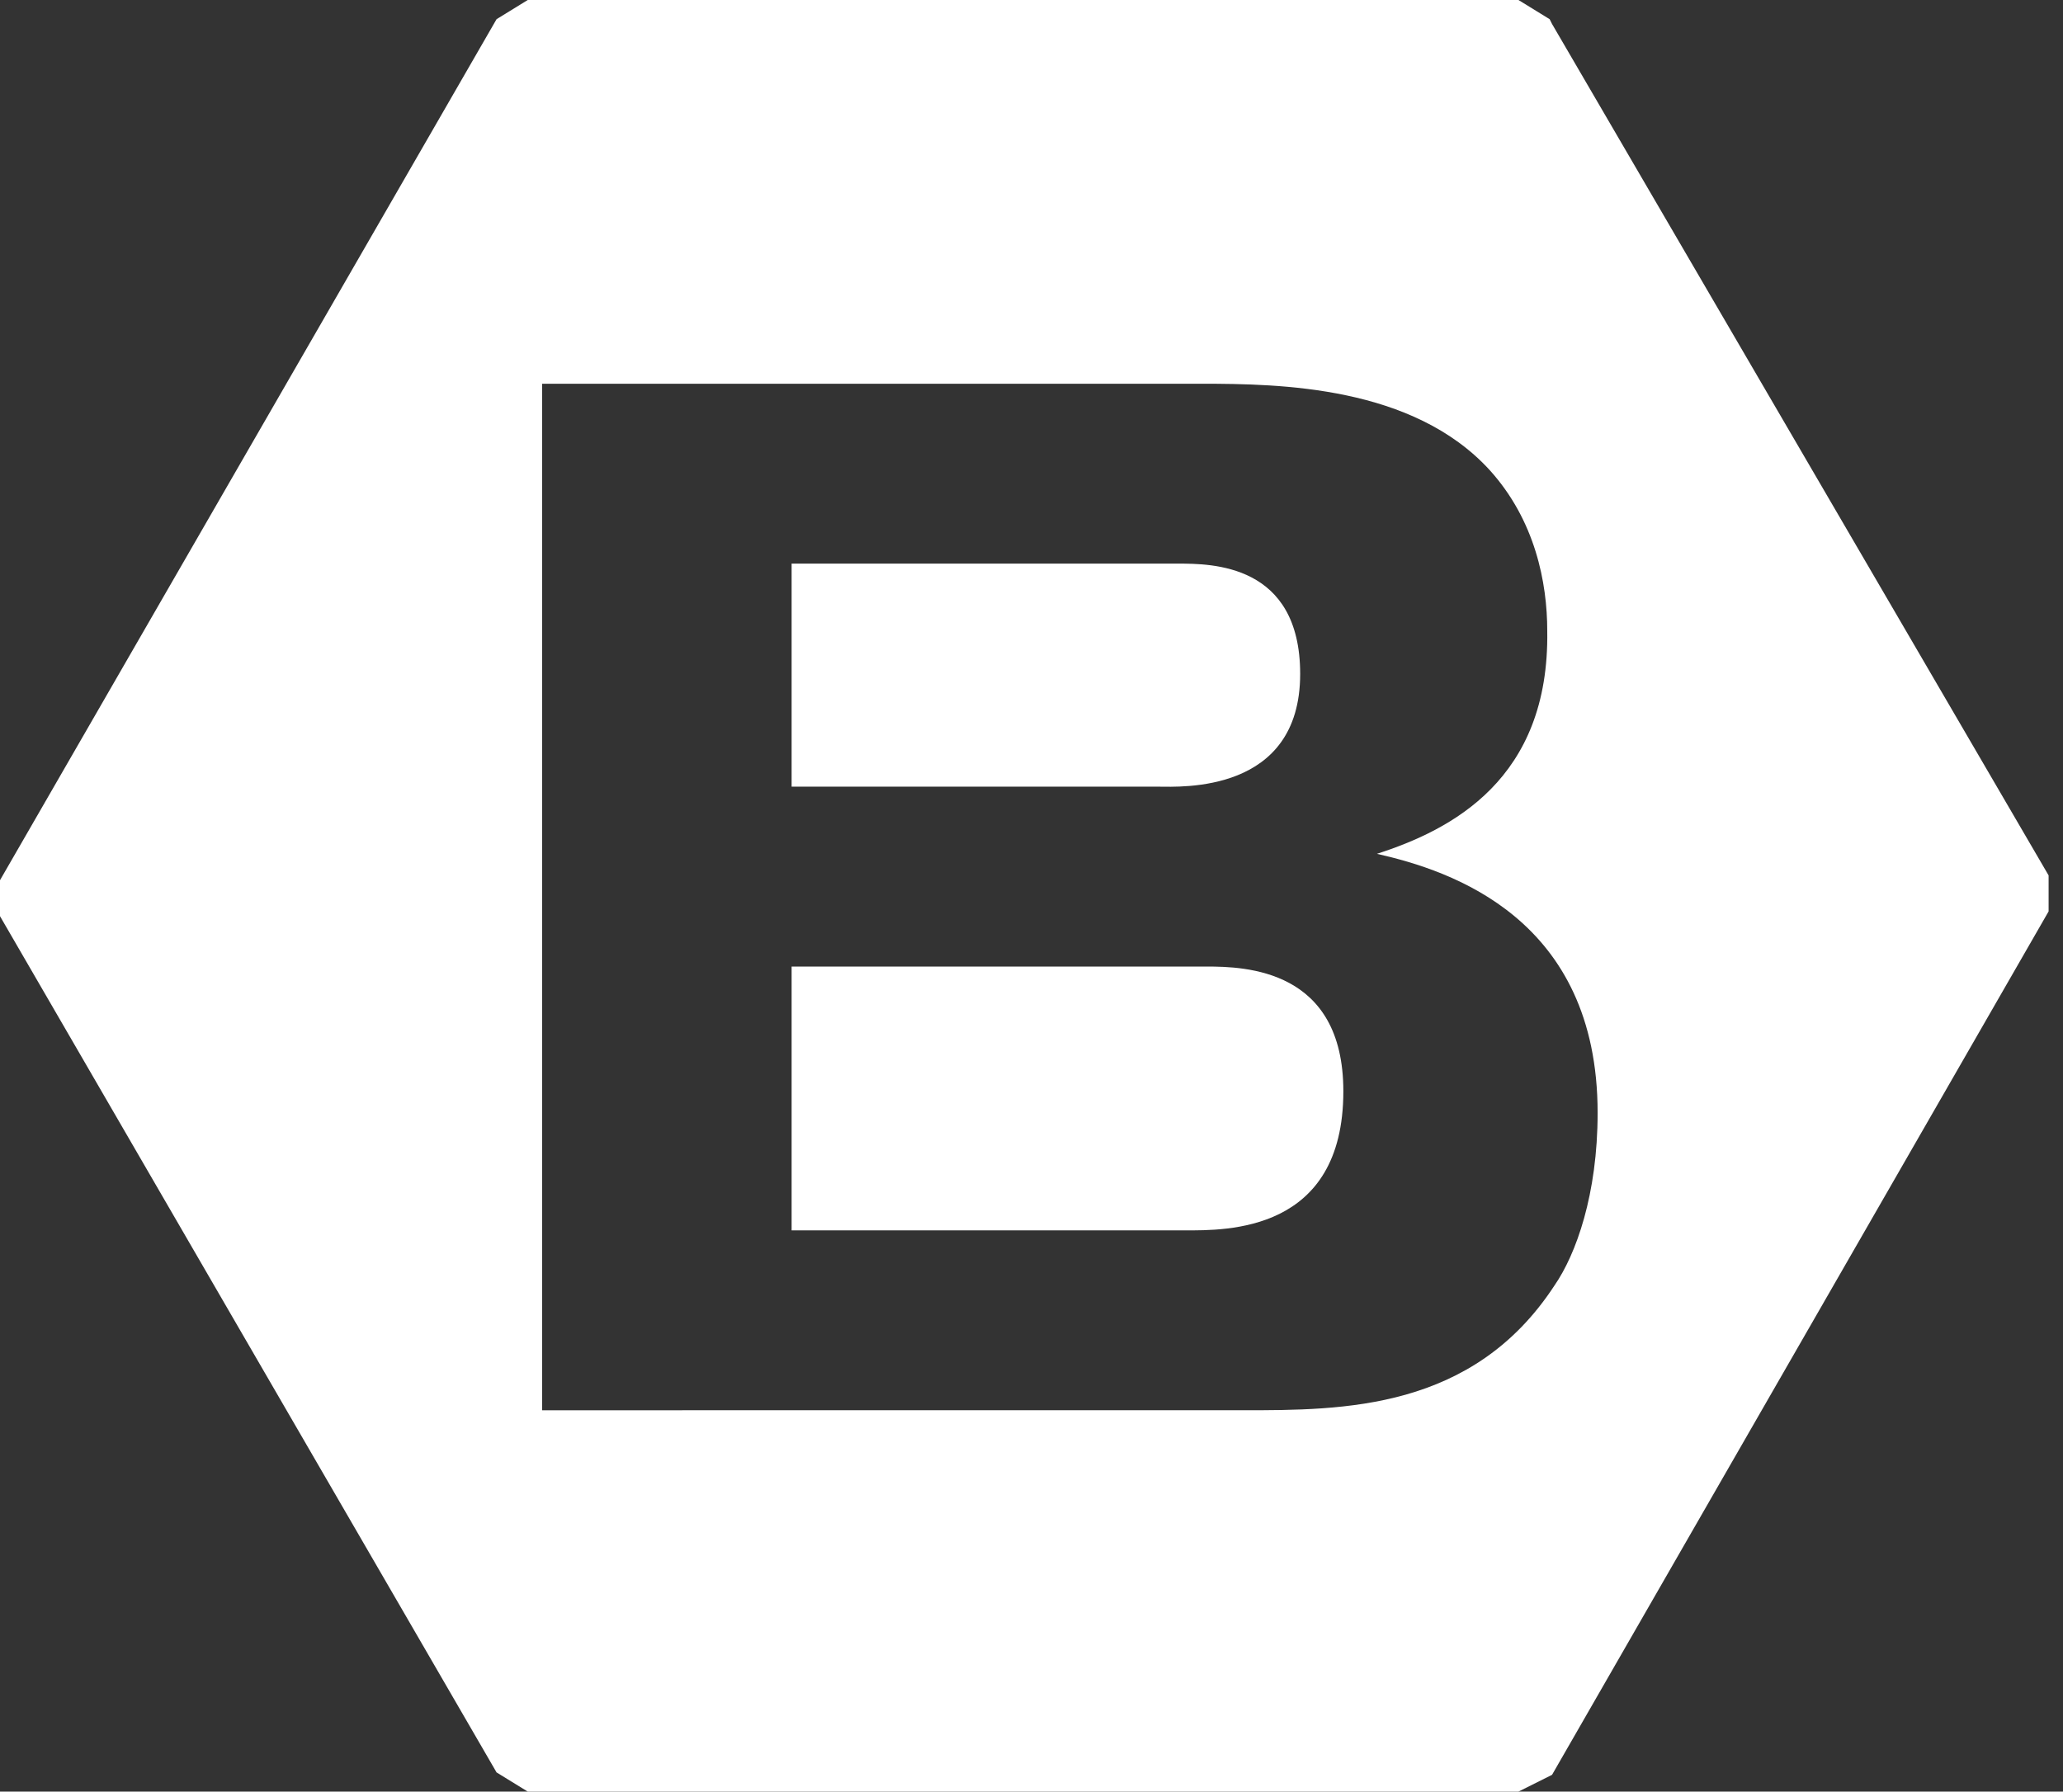
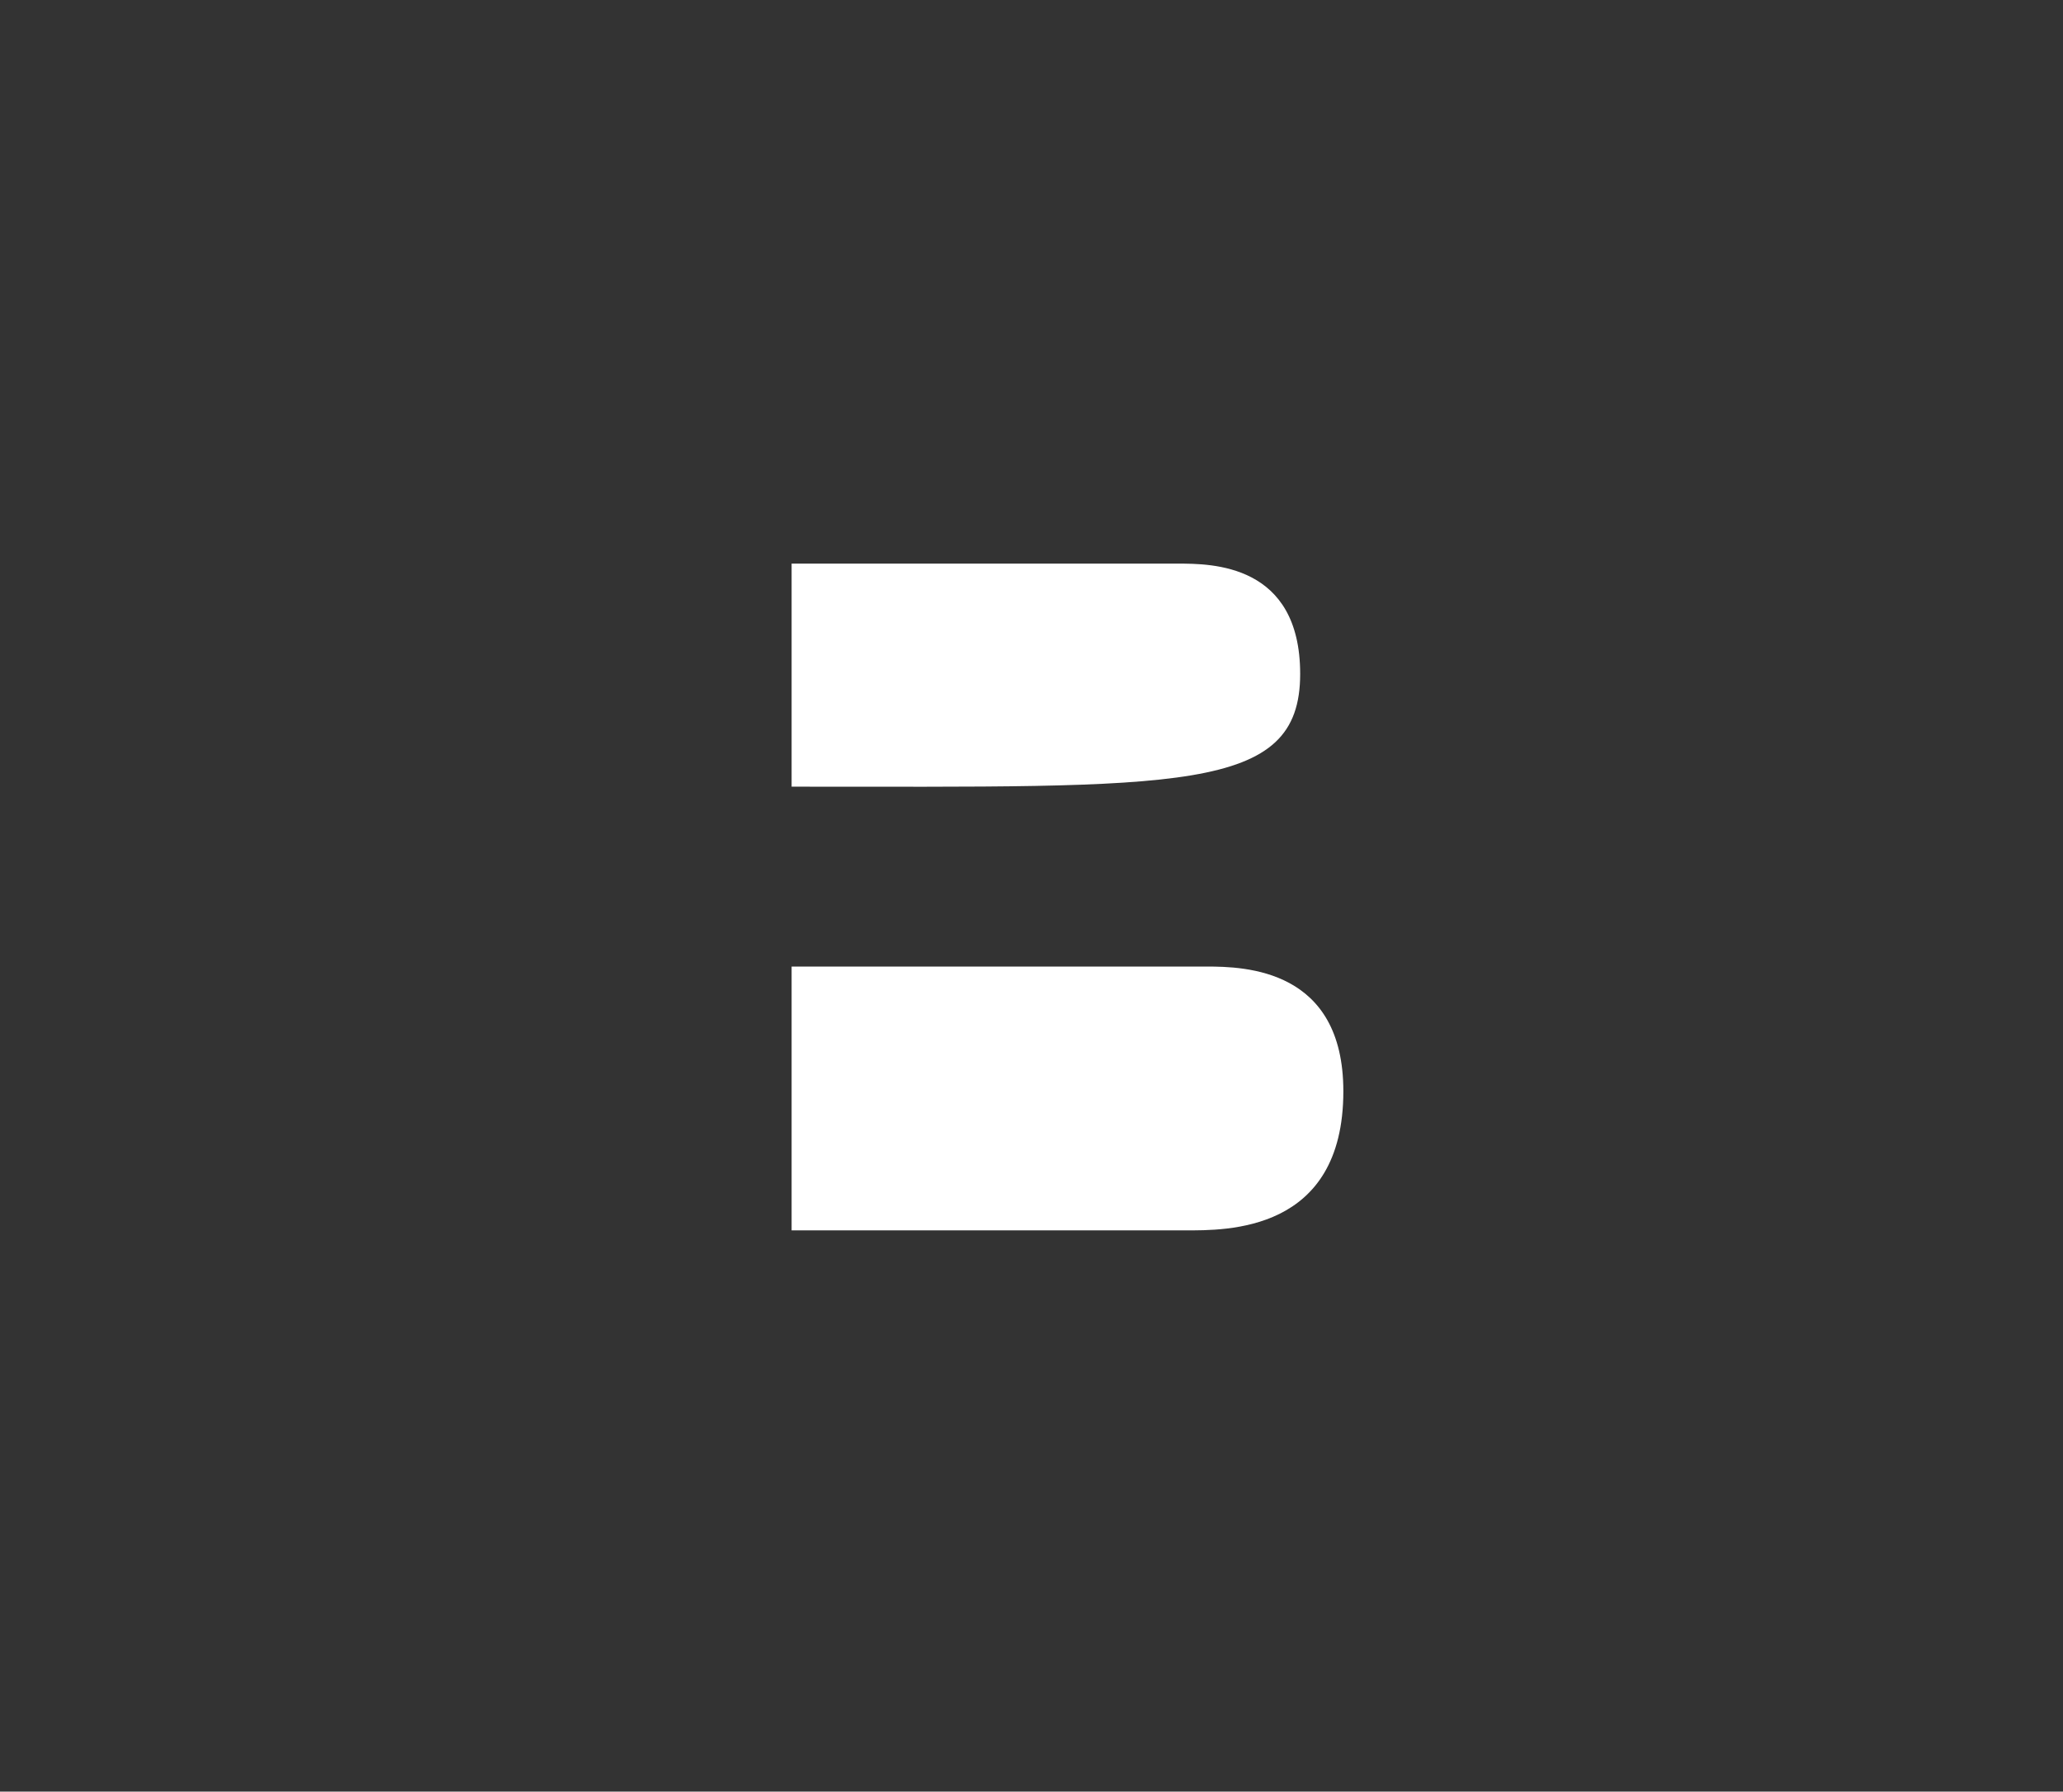
<svg xmlns="http://www.w3.org/2000/svg" version="1.1" id="Layer_1" x="0px" y="0px" width="86px" height="74.7px" viewBox="0 0 86 74.7" style="enable-background:new 0 0 86 74.7;" xml:space="preserve">
  <rect x="0" y="0" width="86" height="74.7" fill="#333333" stroke="none" />
  <style type="text/css">
	.st0{fill:#FFFFFF;}
</style>
  <g>
    <path class="st0" d="M50.3,40.3H33v11h16.4c1.7,0,6.6,0.1,6.6-5.8C56,40.4,51.9,40.3,50.3,40.3z" />
-     <path class="st0" d="M54.2,28.1c0-4.6-3.7-4.6-5.1-4.6H33v9.3h15.3C49.2,32.8,54.2,33.1,54.2,28.1z" />
+     <path class="st0" d="M54.2,28.1c0-4.6-3.7-4.6-5.1-4.6H33v9.3C49.2,32.8,54.2,33.1,54.2,28.1z" />
  </g>
-   <path class="st0" d="M64.7,1l-0.1-0.2L63.3,0H22l-1.3,0.8L0,36.7v1.5l20.7,35.7l1.3,0.8h41.3l1.4-0.7l20.7-36v-1.5L64.7,1z   M62.1,19.6c1.9,2.1,2.4,4.7,2.4,6.7c0.1,6.2-4,8.3-7.1,9.3c3.1,0.7,9.2,2.7,9.2,10.8c0,3.4-0.9,5.9-1.8,7.2  c-3.4,5.2-8.8,5.2-13,5.2H22.6V16h27.5C53.4,16,58.9,16.1,62.1,19.6z" />
</svg>